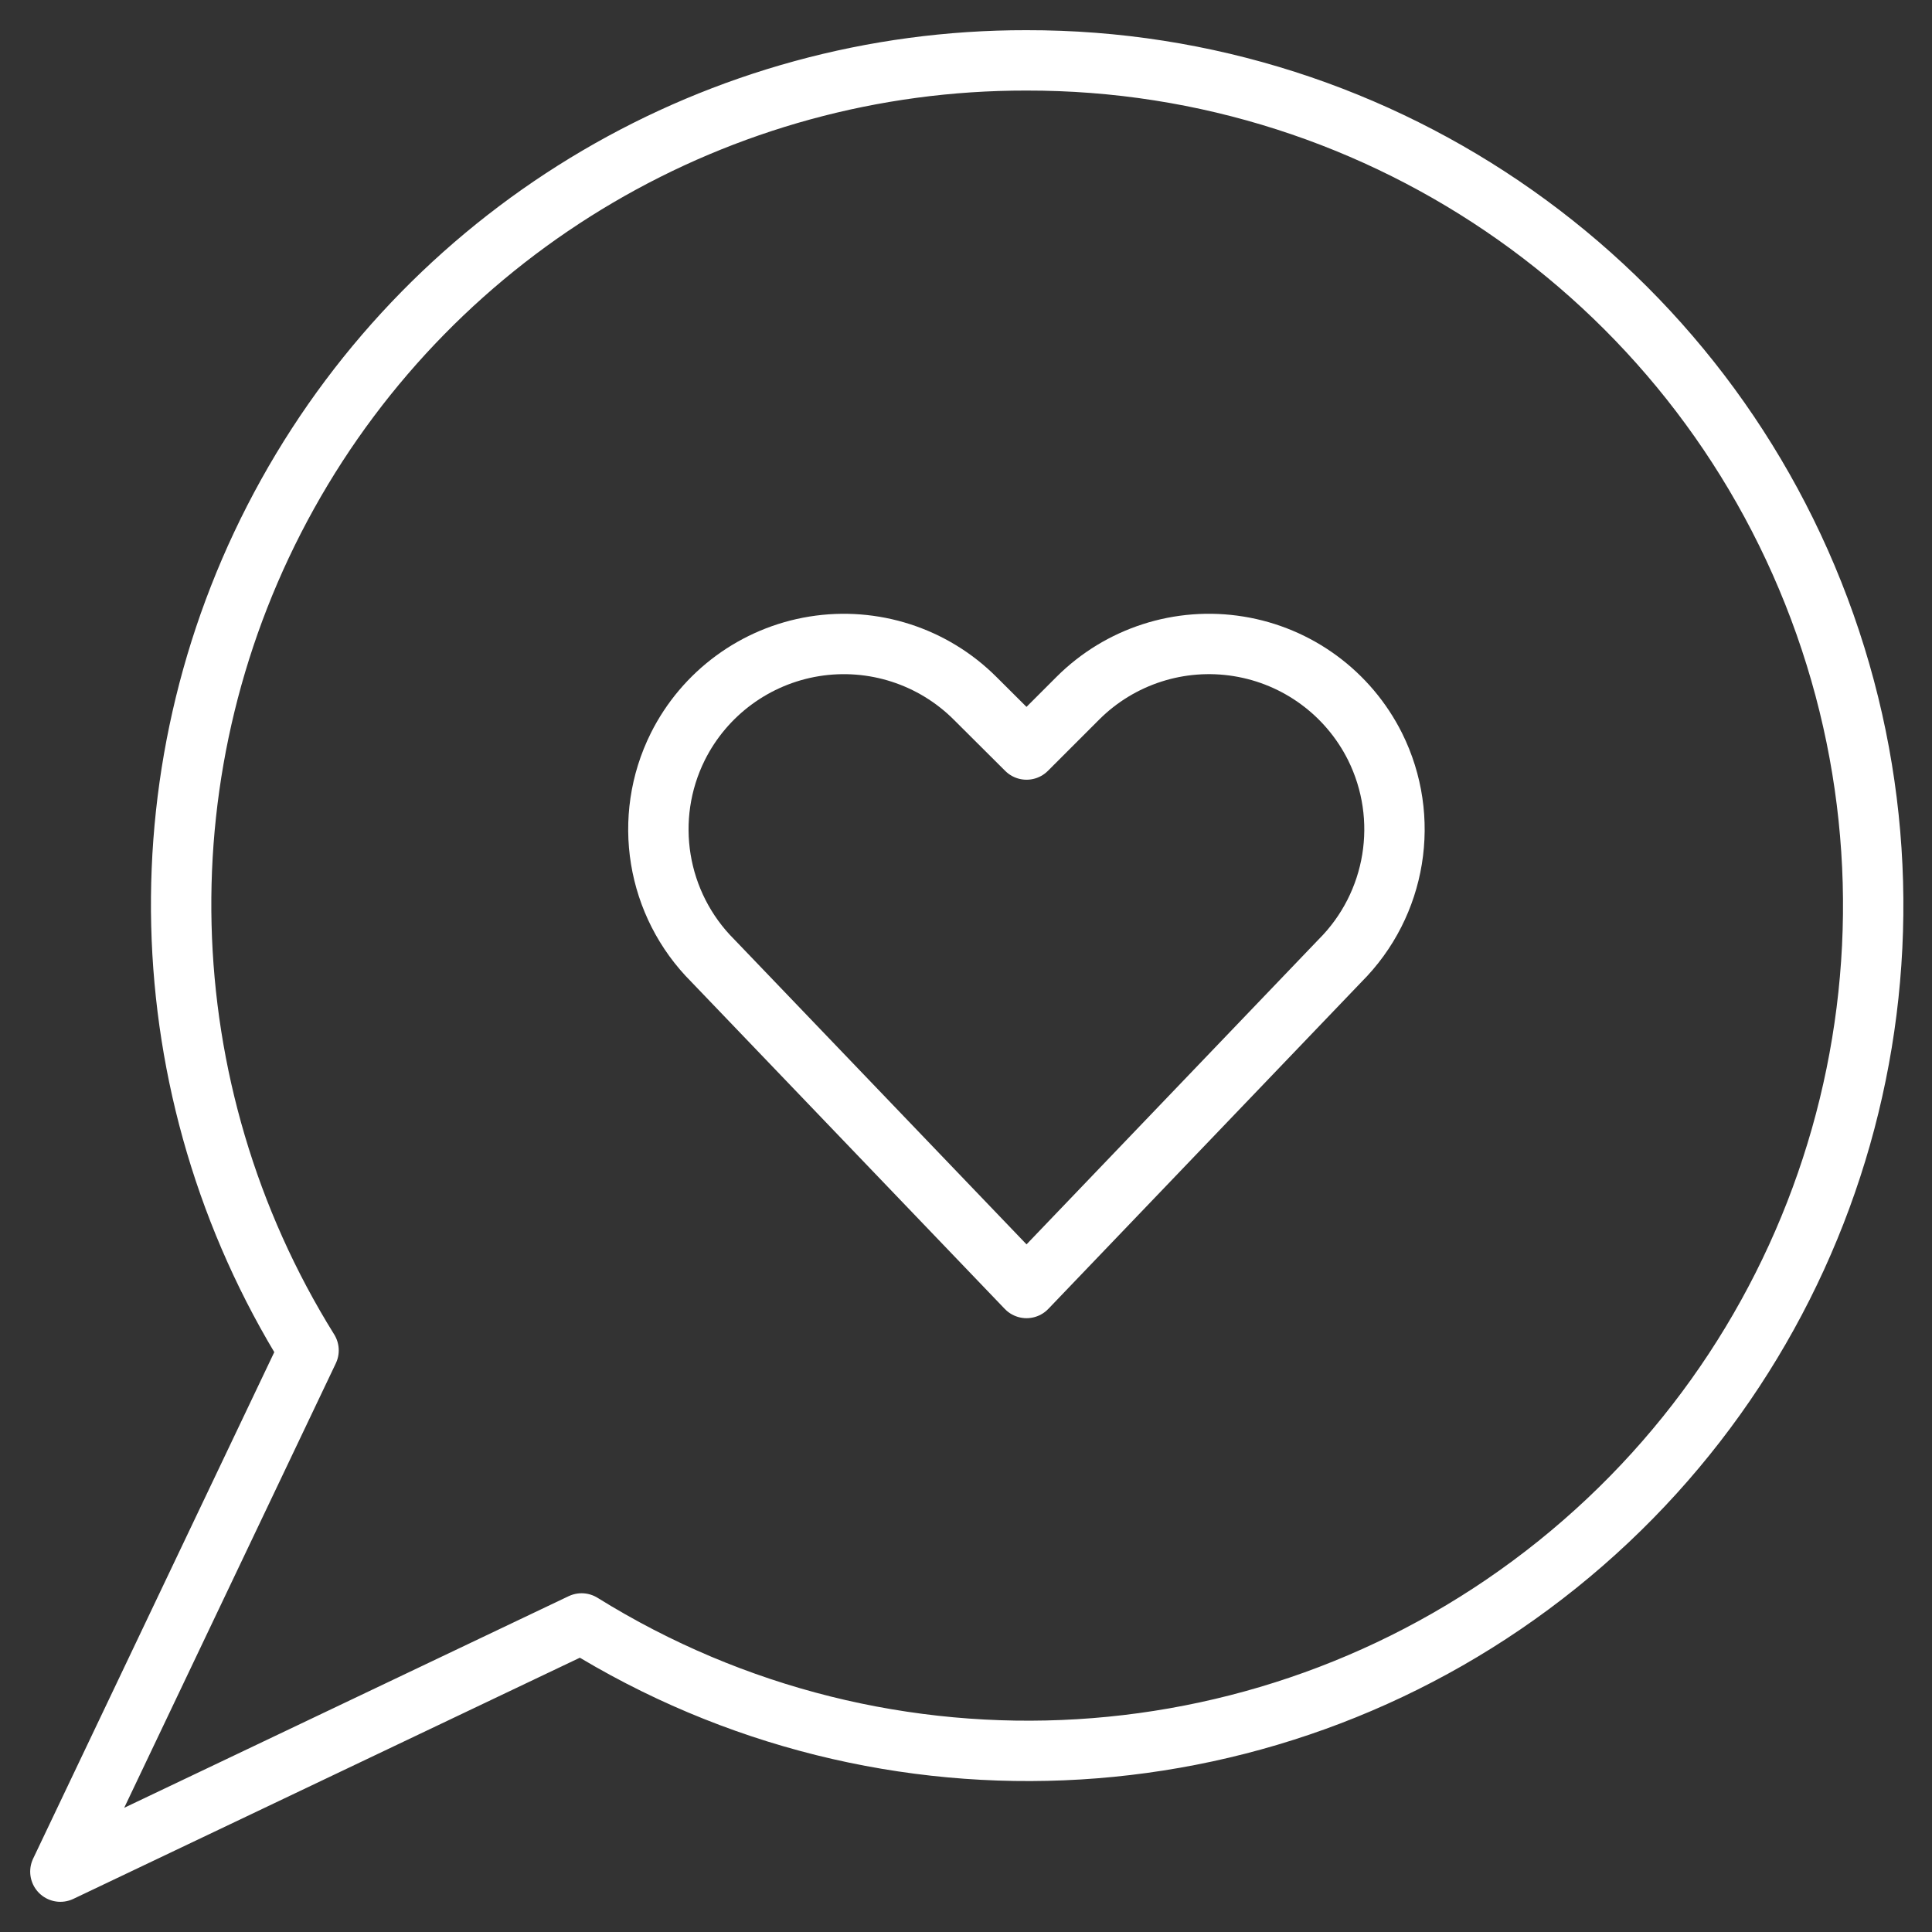
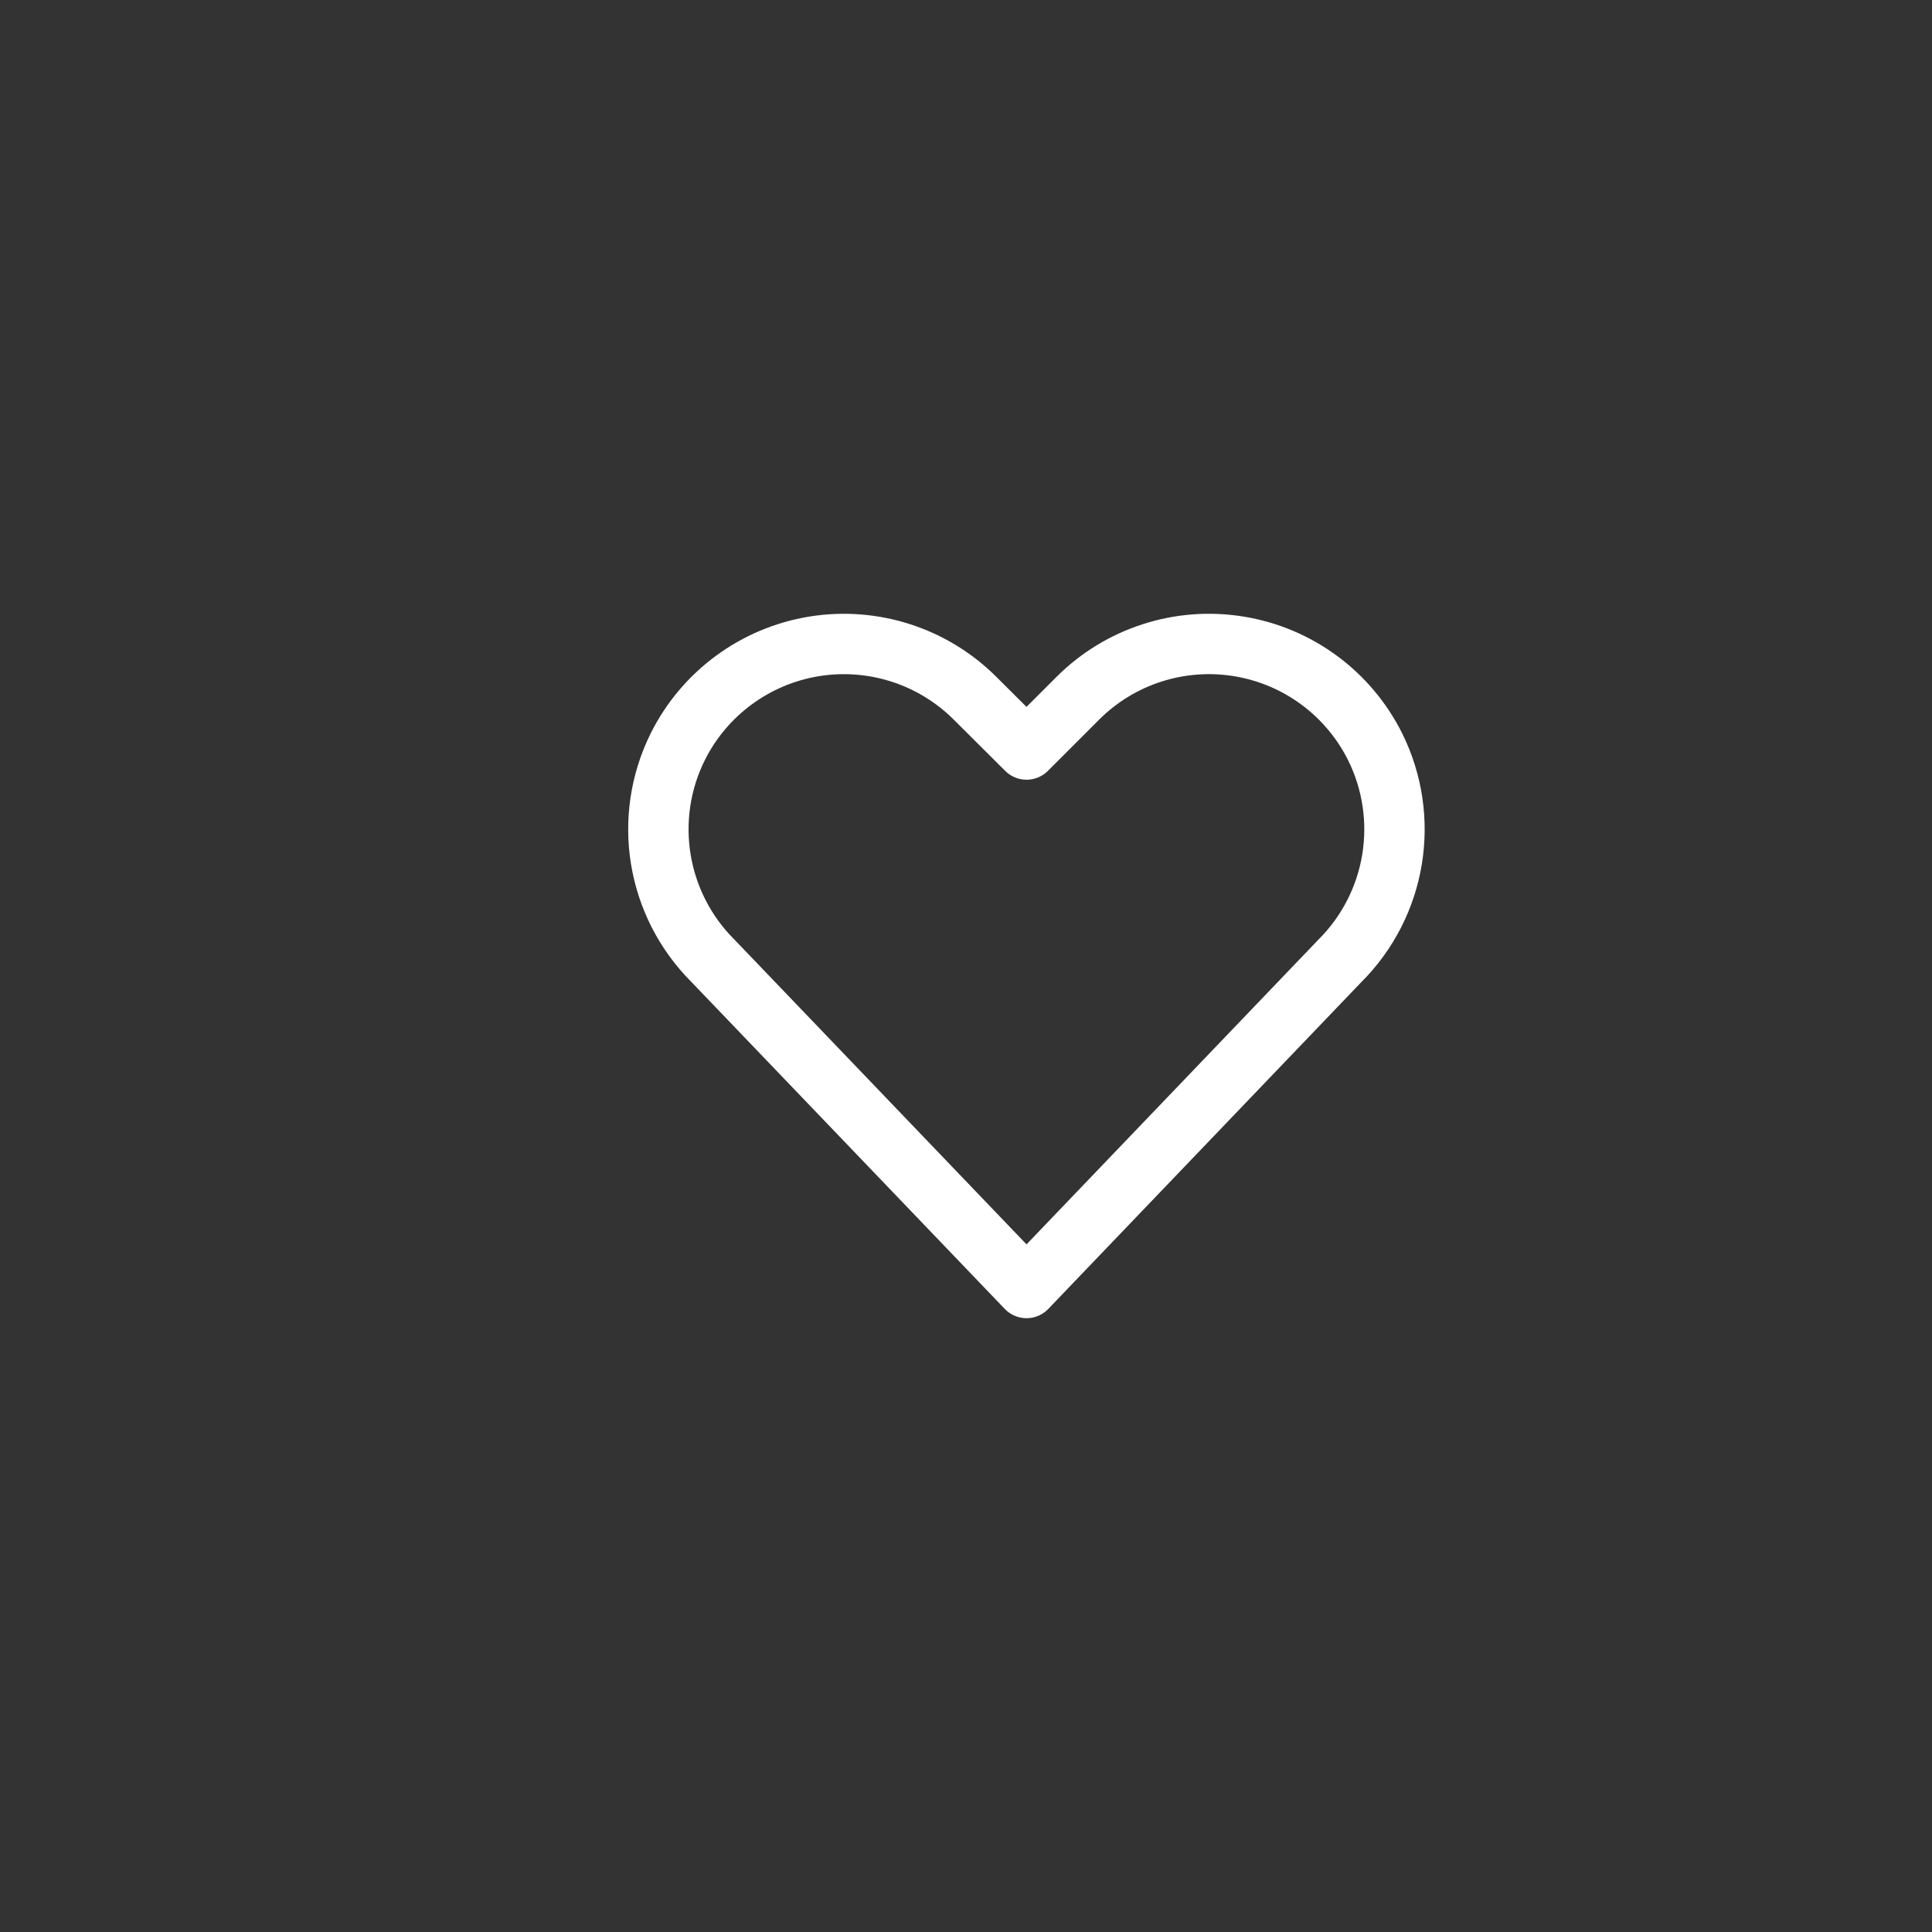
<svg xmlns="http://www.w3.org/2000/svg" height="48" viewBox="0 0 48 48" width="48">
  <rect x="0" y="0" width="48" height="48" fill="#333333" stroke="none" />
  <g style="stroke:#fff;stroke-width:1.5;fill:none;fill-rule:evenodd;stroke-linecap:round;stroke-linejoin:round" transform="translate(1 1)">
-     <path d="m24.5.5c-7.621-.011-14.649 4.114-18.354 10.774s-3.507 14.806.52 21.276l-6.166 12.95 12.95-6.166c7.573 4.708 17.293 4.121 24.243-1.465 6.95-5.586 9.616-14.952 6.647-23.36-2.969-8.408-10.923-14.025-19.84-14.009z" />
    <path d="m24.504 31-7.792-8.13c-1.405-1.402-1.756-3.546-.871-5.322.663-1.325 1.923-2.251 3.386-2.489 1.463-.237 2.951.243 3.999 1.29l1.278 1.273 1.273-1.273c1.048-1.048 2.536-1.528 3.999-1.29 1.463.237 2.722 1.163 3.386 2.489.884 1.777.534 3.92-.871 5.322z" />
  </g>
</svg>